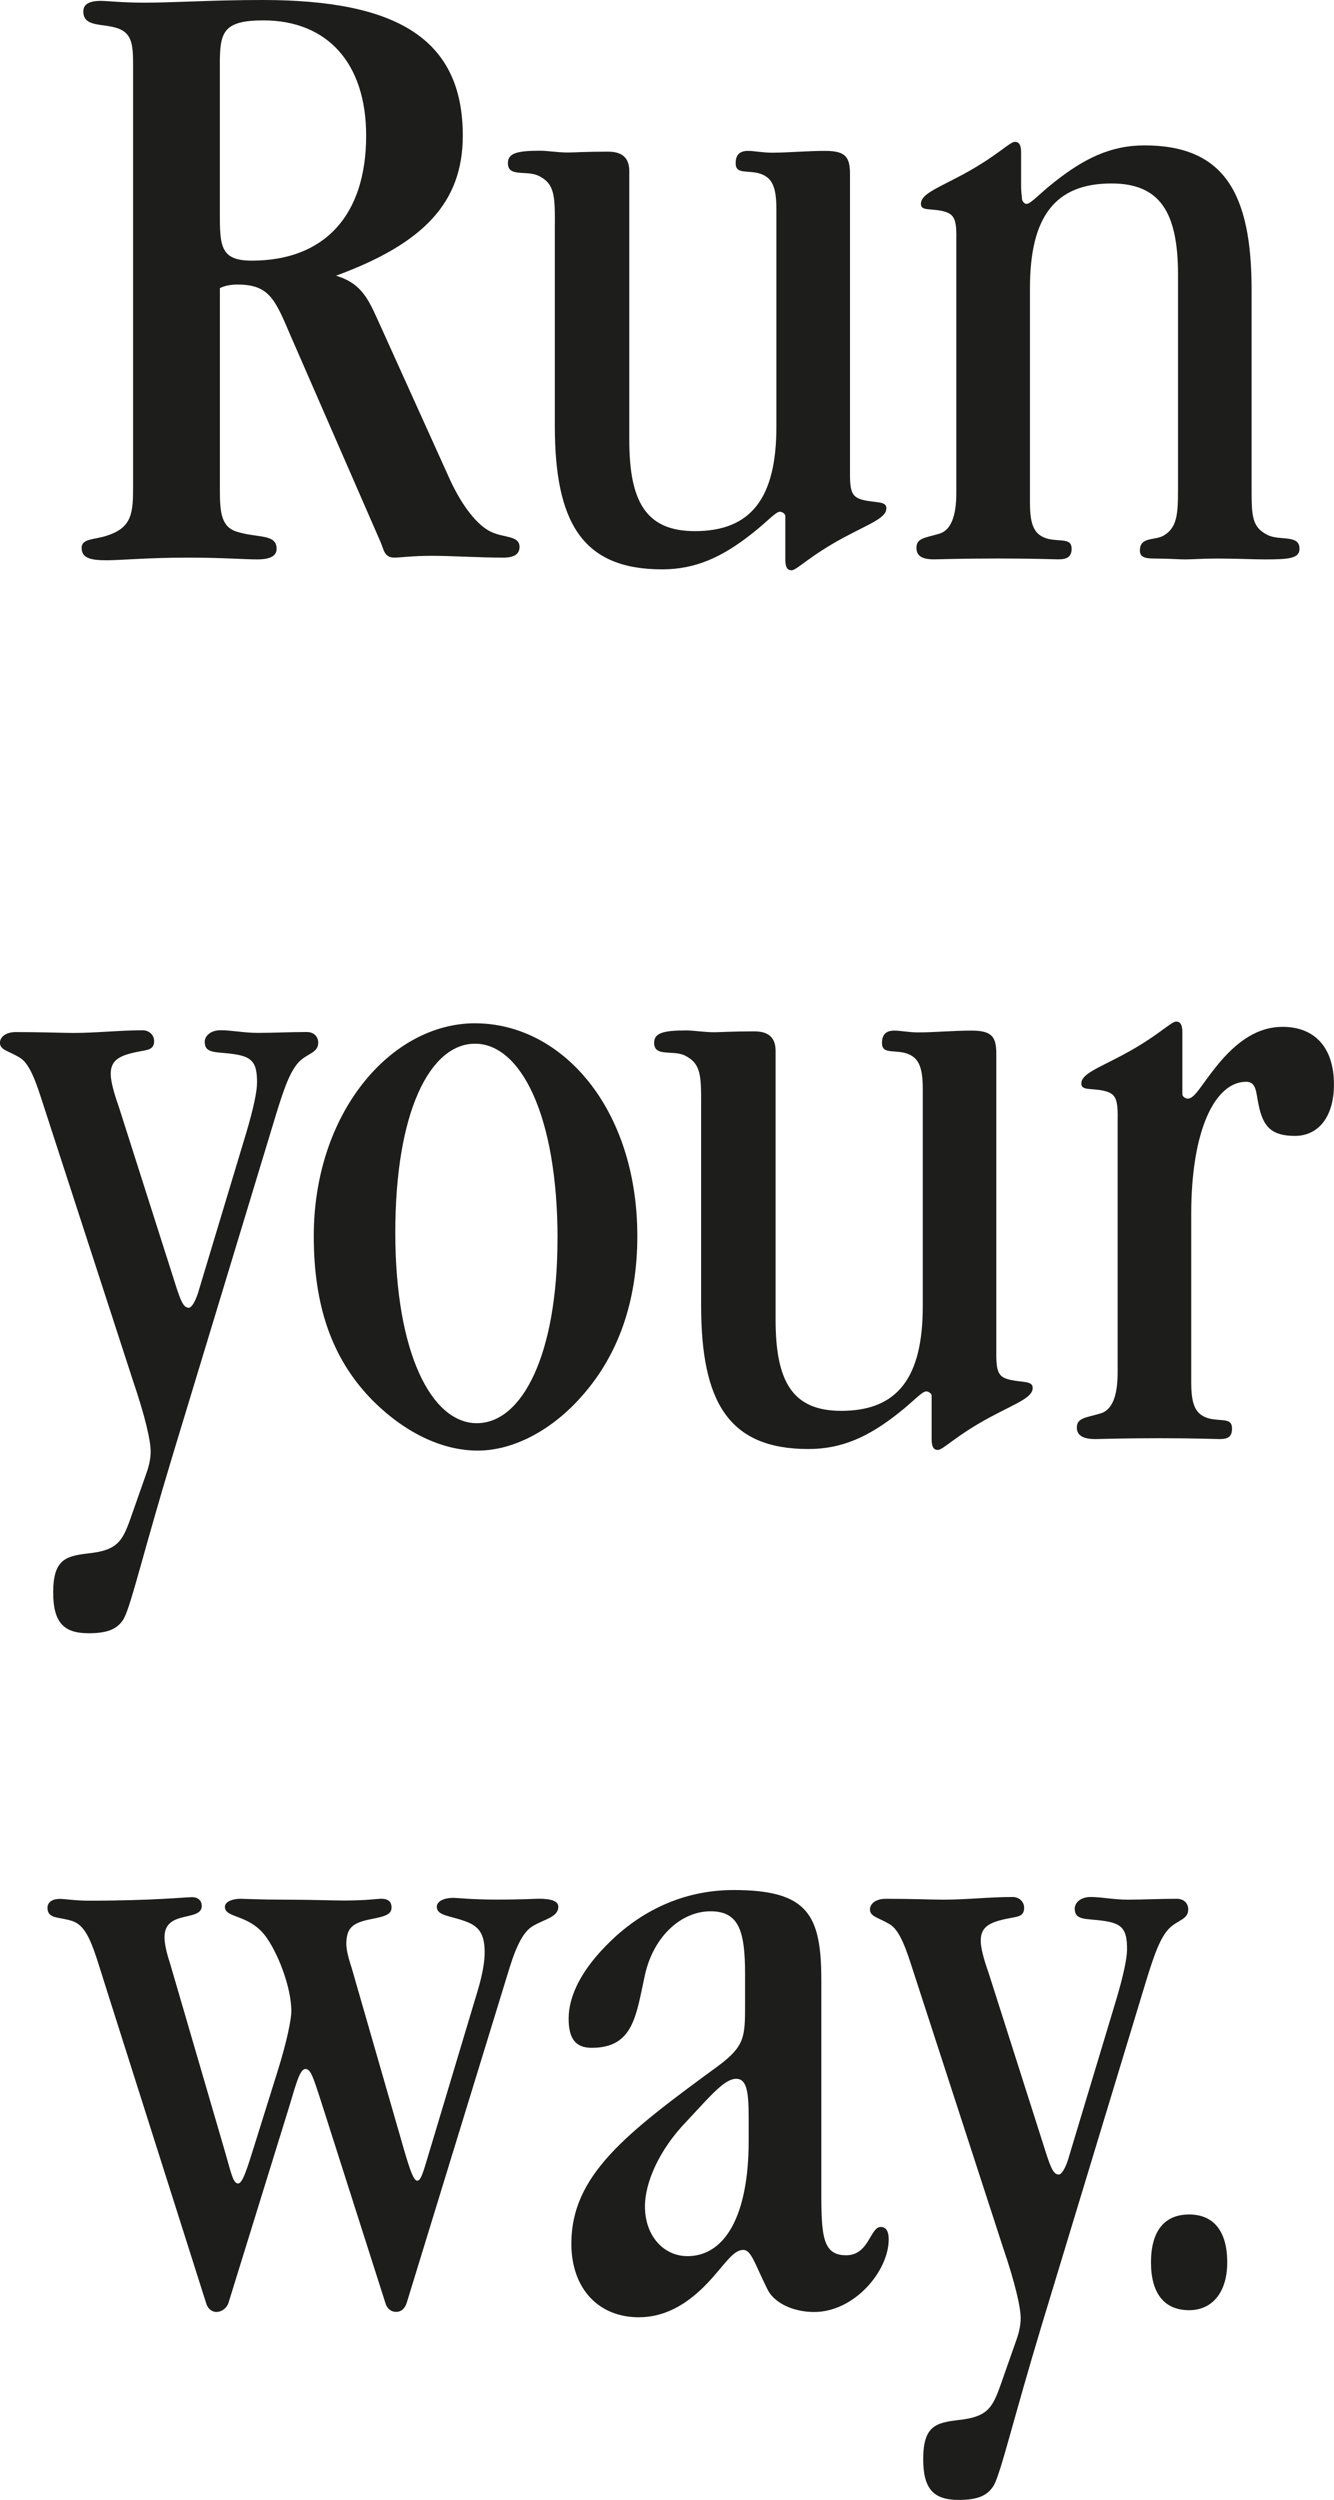
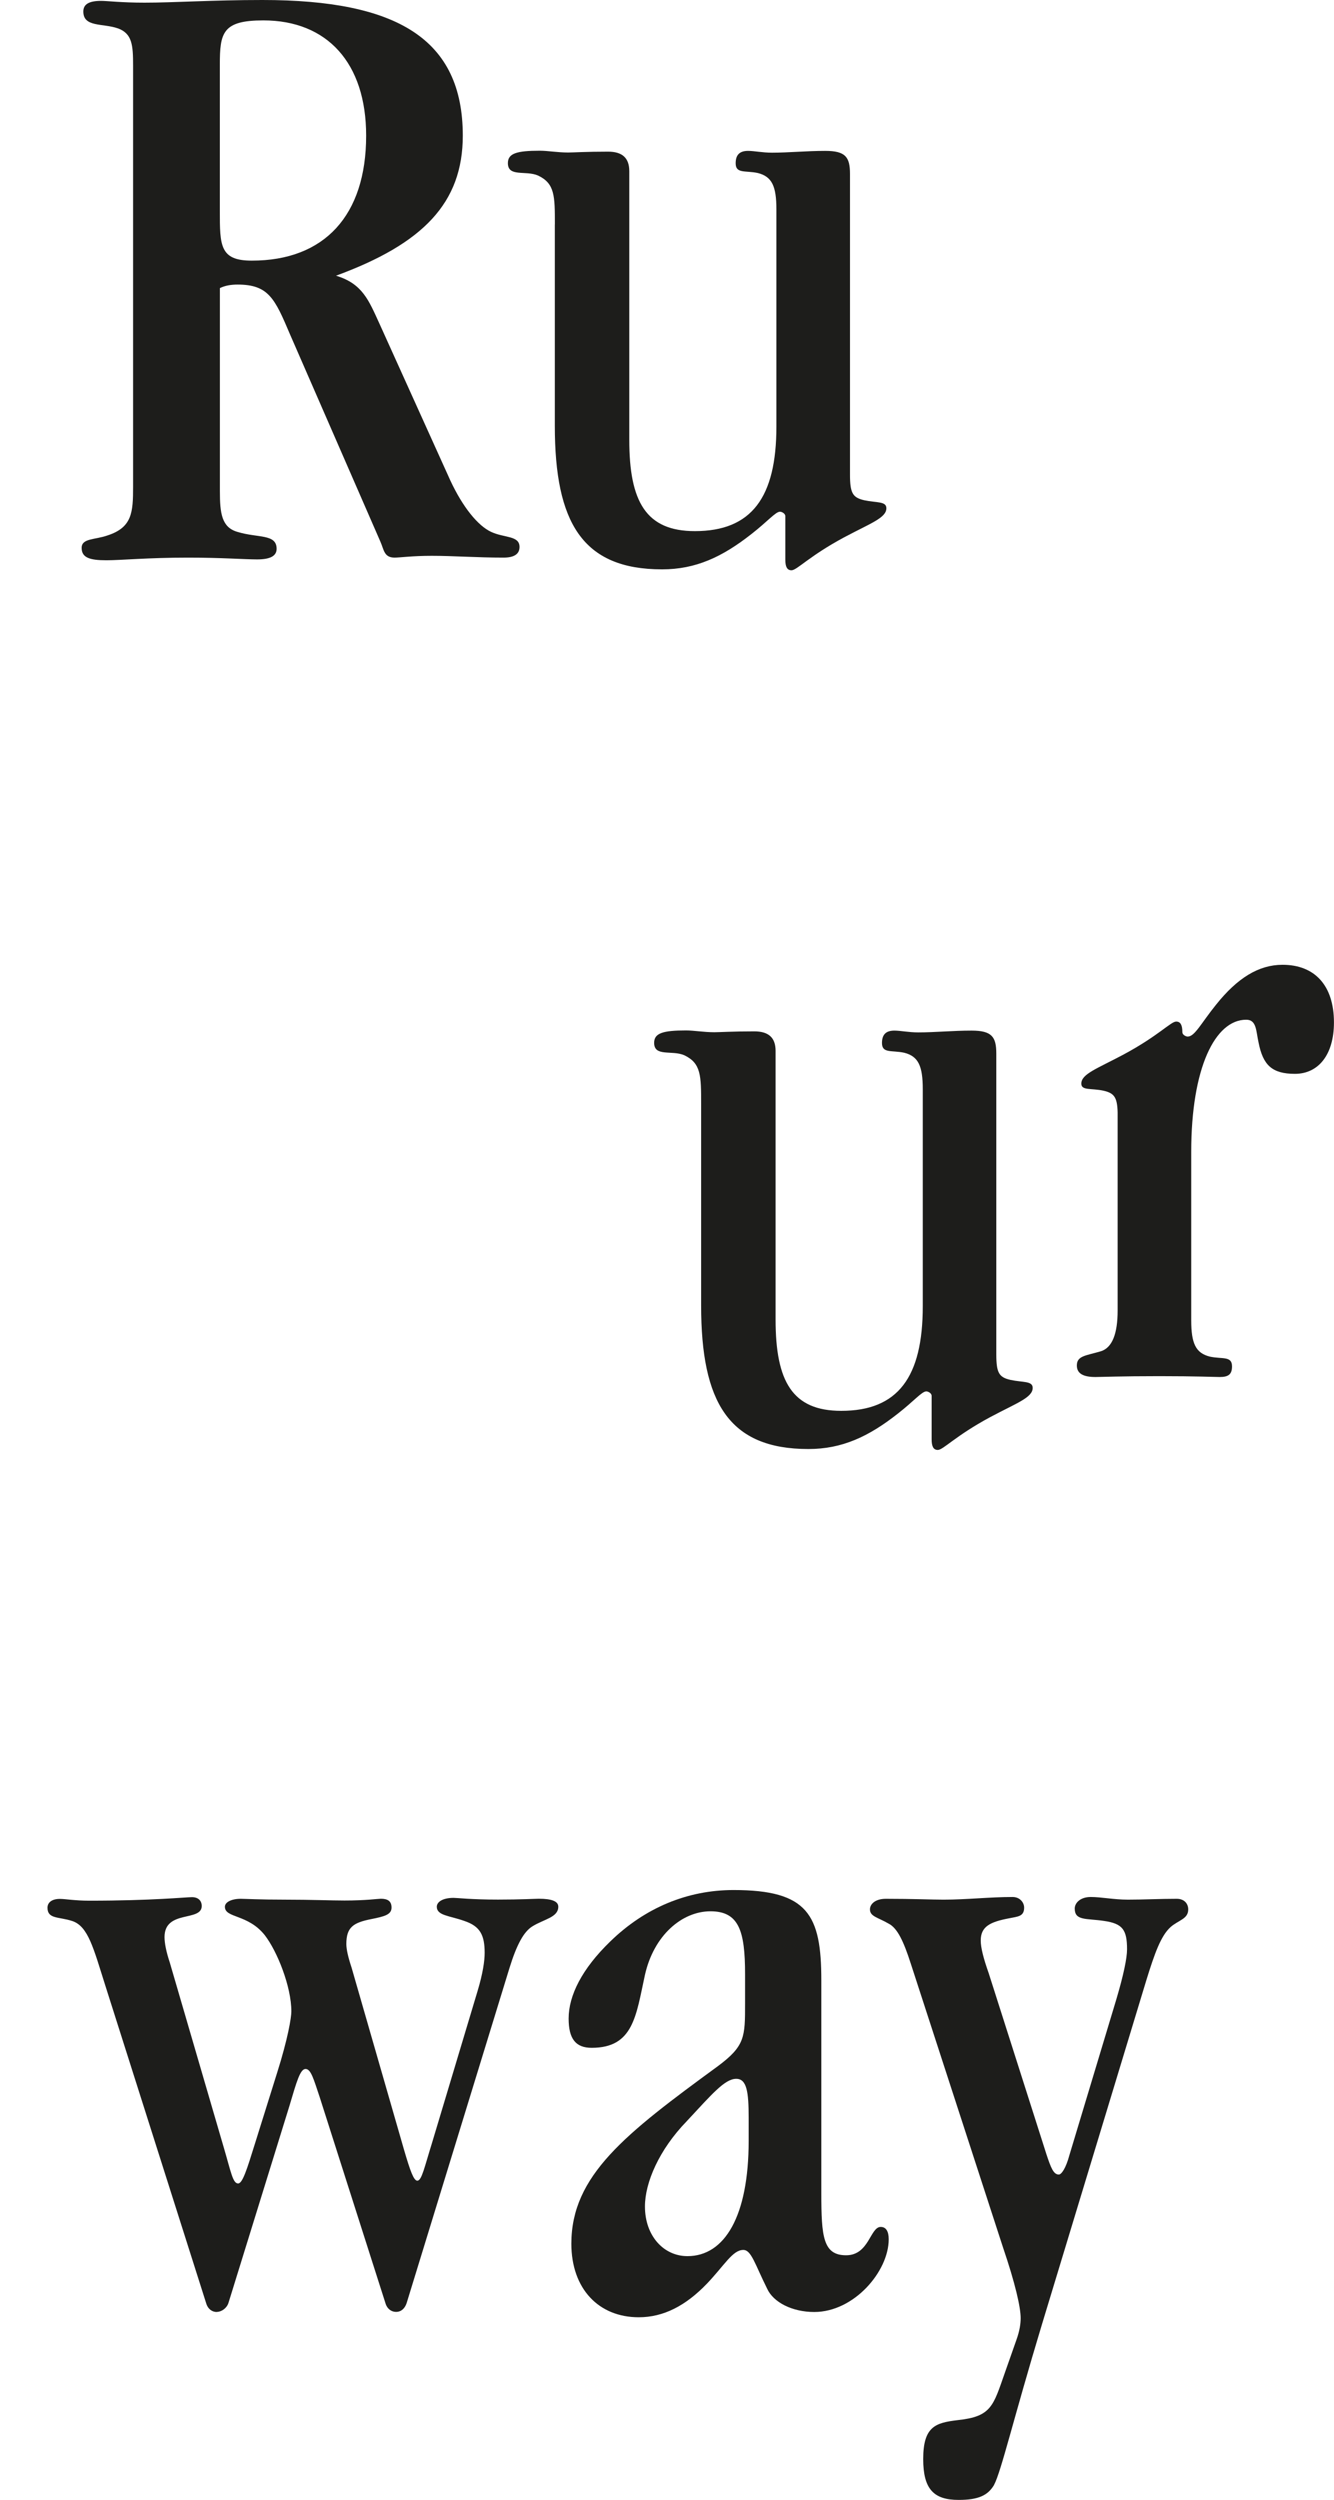
<svg xmlns="http://www.w3.org/2000/svg" id="Capa_2" data-name="Capa 2" viewBox="0 0 245.27 459.62">
  <defs>
    <style>
      .cls-1 {
        fill: #1d1d1b;
      }
    </style>
  </defs>
  <g id="Capa_1-2" data-name="Capa 1">
    <g>
      <path class="cls-1" d="M21.68,5.22c-2.77-.98-6.36-.16-6.36-3.1,0-1.3.98-1.96,3.26-1.96,1.14,0,3.75.33,7.99.33,5.38,0,12.55-.49,21.68-.49,24.78,0,36.84,7.17,36.84,24.94,0,12.39-7.33,19.88-23.31,25.75,4.89,1.47,6.03,4.56,7.98,8.8l13.04,28.85c2.28,4.89,5.05,8.31,7.5,9.45,2.45,1.14,5.22.65,5.22,2.77,0,1.3-.98,1.96-2.93,1.96-4.89,0-9.29-.33-13.2-.33-3.59,0-5.87.33-6.84.33-1.96,0-1.96-1.47-2.61-2.93l-16.63-38.14c-2.77-6.52-3.91-9.13-9.62-9.13-1.14,0-2.28.16-3.26.65v37.33c0,4.07.32,6.68,3.26,7.5,3.75,1.14,7.17.33,7.17,3.1,0,1.3-1.14,1.95-3.59,1.95-2.28,0-6.52-.33-12.71-.33-7.34,0-12.39.49-14.99.49-3.1,0-4.56-.49-4.56-2.28s2.44-1.47,4.73-2.28c4.56-1.47,4.73-4.24,4.73-8.96V12.06c0-3.75-.16-5.87-2.77-6.84M40.42,38.79c0,6.36,0,9.13,5.87,9.13,13.37,0,21.03-8.31,21.03-22.98,0-13.37-7.17-21.19-18.91-21.19-7.5,0-7.99,2.28-7.99,8.15v26.9Z" />
      <path class="cls-1" d="M102.02,41.24c0-5.21,0-7.5-3.1-8.97-2.28-.98-5.54.33-5.54-2.28,0-1.79,1.63-2.28,5.87-2.28,1.47,0,3.26.33,5.21.33.98,0,3.26-.16,7.33-.16,2.61,0,3.91,1.14,3.91,3.59v49.39c0,11.41,3.1,16.79,12.06,16.79,10.43,0,14.99-6.2,14.99-19.23v-39.93c0-4.24-.81-6.03-3.42-6.68-2.28-.49-4.07.16-4.07-1.79,0-1.47.65-2.28,2.28-2.28,1.14,0,2.61.33,4.4.33,3.09,0,6.36-.33,9.78-.33,3.75,0,4.56,1.14,4.56,4.24v55.26c0,3.42.49,4.24,2.61,4.73,2.28.49,4.08.16,4.08,1.47,0,1.79-2.94,2.77-7.82,5.38-6.36,3.42-8.64,6.03-9.62,6.03-.82,0-1.14-.65-1.14-1.96v-7.99c0-.49-.65-.82-.98-.82-.81,0-2.28,1.79-5.22,4.08-5.38,4.24-10.27,6.52-16.46,6.52-14.67,0-19.72-8.64-19.72-26.4v-37Z" />
-       <path class="cls-1" d="M175.84,43.52c0-3.42-.49-4.24-2.61-4.73-2.28-.49-3.91,0-3.91-1.3,0-1.79,2.77-2.77,7.66-5.38,6.36-3.42,8.64-6.03,9.62-6.03.82,0,1.14.65,1.14,1.95v6.19c0,1.14.16,1.96.16,2.29,0,.49.49.98.82.98.81,0,2.28-1.79,5.21-4.08,5.38-4.24,10.27-6.68,16.47-6.68,14.67,0,19.72,8.8,19.72,26.56v36.35c0,5.21,0,7.33,3.1,8.8,2.28.98,5.71-.16,5.71,2.45,0,1.79-1.96,1.96-6.36,1.96-2.28,0-5.21-.16-8.8-.16-2.61,0-4.56.16-5.87.16-1.14,0-3.1-.16-5.71-.16-1.79,0-2.61-.33-2.61-1.47,0-2.61,2.77-1.79,4.4-2.77,2.44-1.47,2.61-3.91,2.61-8.48v-39.45c0-11.41-3.26-16.79-12.23-16.79-10.43,0-14.99,6.19-14.99,19.23v39.45c0,4.24.81,6.03,3.42,6.68,2.28.49,4.24-.16,4.24,1.79,0,1.47-.82,1.96-2.45,1.96-.65,0-4.4-.16-11.08-.16-7.01,0-10.92.16-11.74.16-2.28,0-3.26-.65-3.26-2.12,0-1.79,1.47-1.79,4.24-2.61,2.12-.65,3.09-3.26,3.09-7.5v-47.11Z" />
-       <path class="cls-1" d="M22.82,297.51c-1.14,1.96-2.93,2.77-6.52,2.77-4.56,0-6.52-1.95-6.52-7.5,0-6.03,2.28-6.68,6.35-7.17,6.2-.65,6.52-2.61,8.64-8.64l2.12-6.03c.65-1.8.81-3.1.81-4.08,0-1.95-.98-6.35-3.26-13.04l-16.95-52.16c-1.31-4.07-2.45-6.52-4.08-7.34-1.96-1.14-3.42-1.3-3.42-2.61,0-.98.98-1.96,2.93-1.96,4.89,0,8.48.16,10.59.16,4.24,0,8.48-.49,12.71-.49,1.3,0,2.12.98,2.12,1.95,0,1.63-1.14,1.63-2.77,1.96-3.42.65-5.21,1.47-5.21,4.08,0,1.3.49,3.26,1.47,6.03l10.6,33.25c.81,2.45,1.3,3.75,2.28,3.75.49,0,1.3-1.14,1.96-3.59l8.64-28.69c1.3-4.4,1.95-7.5,1.95-9.13,0-3.59-.81-4.73-4.24-5.22-3.26-.49-5.38,0-5.38-2.28,0-.98.98-2.12,2.94-2.12s4.24.49,6.84.49c2.94,0,5.87-.16,8.97-.16,1.47,0,2.12.98,2.12,1.96,0,1.79-1.79,1.95-3.26,3.26-1.79,1.63-2.93,4.89-4.4,9.62l-19.23,63.4c-5.22,17.28-7.5,27.06-8.8,29.5" />
-       <path class="cls-1" d="M87.35,188.14c15.98,0,29.83,15.65,29.83,39.12,0,11.25-3.09,20.86-9.29,28.36-5.87,7.17-13.37,11.08-20.05,11.08s-13.69-3.42-19.72-9.62c-7.17-7.5-10.43-17.11-10.43-29.83,0-22.66,14.18-39.12,29.67-39.12M102.51,227.75c0-22.82-6.85-35.86-15.16-35.86s-14.67,12.55-14.67,34.72,6.68,35.05,14.99,35.05,14.83-12.55,14.83-33.91" />
      <path class="cls-1" d="M128.91,202.98c0-5.21,0-7.5-3.1-8.97-2.28-.98-5.54.33-5.54-2.28,0-1.79,1.63-2.28,5.87-2.28,1.47,0,3.26.33,5.21.33.98,0,3.26-.16,7.34-.16,2.61,0,3.91,1.14,3.91,3.59v49.39c0,11.41,3.1,16.79,12.07,16.79,10.43,0,14.99-6.19,14.99-19.23v-39.93c0-4.24-.81-6.03-3.42-6.68-2.28-.49-4.08.16-4.08-1.79,0-1.47.65-2.28,2.28-2.28,1.14,0,2.61.33,4.4.33,3.09,0,6.35-.33,9.78-.33,3.75,0,4.56,1.14,4.56,4.24v55.26c0,3.42.49,4.24,2.61,4.72,2.28.49,4.08.16,4.08,1.47,0,1.79-2.93,2.77-7.82,5.38-6.36,3.42-8.64,6.03-9.62,6.03-.81,0-1.14-.65-1.14-1.96v-7.99c0-.49-.65-.82-.98-.82-.81,0-2.28,1.79-5.22,4.08-5.38,4.24-10.26,6.52-16.46,6.52-14.67,0-19.72-8.64-19.72-26.4v-37Z" />
-       <path class="cls-1" d="M205.5,205.26c0-3.42-.49-4.24-2.61-4.73-2.28-.49-4.08,0-4.08-1.3,0-1.79,2.94-2.77,7.82-5.38,6.36-3.42,8.64-6.03,9.62-6.03.81,0,1.14.65,1.14,1.95v11.41c0,.49.65.81.98.81,1.3,0,2.45-2.44,5.22-5.87,3.91-4.89,7.82-7.33,12.22-7.33,5.87,0,9.45,3.75,9.45,10.6,0,6.03-2.93,9.45-7.17,9.45s-5.87-1.63-6.68-5.71c-.49-2.12-.33-4.24-2.28-4.24-5.7,0-10.11,8.8-10.11,24.29v30.97c0,4.24.81,6.03,3.43,6.68,2.28.49,4.07-.16,4.07,1.79,0,1.47-.65,1.96-2.28,1.96-.65,0-4.4-.16-11.08-.16-7.01,0-10.92.16-11.74.16-2.28,0-3.43-.65-3.43-2.12,0-1.79,1.63-1.79,4.4-2.61,2.12-.65,3.1-3.26,3.1-7.5v-47.11Z" />
+       <path class="cls-1" d="M205.5,205.26c0-3.42-.49-4.24-2.61-4.73-2.28-.49-4.08,0-4.08-1.3,0-1.79,2.94-2.77,7.82-5.38,6.36-3.42,8.64-6.03,9.62-6.03.81,0,1.14.65,1.14,1.95c0,.49.65.81.98.81,1.3,0,2.45-2.44,5.22-5.87,3.91-4.89,7.82-7.33,12.22-7.33,5.87,0,9.45,3.75,9.45,10.6,0,6.03-2.93,9.45-7.17,9.45s-5.87-1.63-6.68-5.71c-.49-2.12-.33-4.24-2.28-4.24-5.7,0-10.11,8.8-10.11,24.29v30.97c0,4.24.81,6.03,3.43,6.68,2.28.49,4.07-.16,4.07,1.79,0,1.47-.65,1.96-2.28,1.96-.65,0-4.4-.16-11.08-.16-7.01,0-10.92.16-11.74.16-2.28,0-3.43-.65-3.43-2.12,0-1.79,1.63-1.79,4.4-2.61,2.12-.65,3.1-3.26,3.1-7.5v-47.11Z" />
      <path class="cls-1" d="M39.86,425.07c-.82,0-1.63-.49-1.96-1.63l-18.58-58.52c-2.12-6.68-3.1-10.76-6.03-11.73-2.44-.81-4.56-.33-4.56-2.44,0-.98.82-1.63,2.28-1.63.98,0,2.77.33,5.38.33,11.57,0,17.77-.65,18.91-.65s1.79.65,1.79,1.63c0,2.93-6.84.65-6.84,5.71,0,1.14.33,2.77.98,4.72l9.94,34.06c1.3,4.4,1.63,6.52,2.61,6.52.82,0,1.63-2.61,3.1-7.34l4.08-13.04c1.96-6.2,2.61-10.11,2.61-11.25,0-4.57-2.61-11.08-4.89-14.02-3.1-3.91-7.33-3.1-7.33-5.22,0-.82,1.14-1.47,2.93-1.47.65,0,3.42.16,8.15.16s8.48.16,10.92.16c3.91,0,6.19-.33,6.68-.33,1.31,0,1.96.49,1.96,1.63,0,1.3-1.3,1.63-3.75,2.12-3.26.65-4.56,1.47-4.56,4.57,0,.98.33,2.44.98,4.4l9.62,33.41c1.14,3.91,1.79,5.71,2.45,5.71.81,0,1.3-2.44,2.77-7.17l8.31-27.71c.98-3.26,1.3-5.54,1.3-7.01,0-3.26-.82-4.89-3.75-5.87-2.77-.98-5.05-.98-5.05-2.61,0-.82.98-1.63,3.1-1.63.65,0,3.26.32,8.15.32,4.24,0,6.84-.16,7.5-.16,2.44,0,3.59.49,3.59,1.47,0,1.96-2.61,2.28-4.73,3.59-1.63.98-2.93,3.43-4.24,7.66l-18.91,61.61c-.32.98-.98,1.63-1.95,1.63-.81,0-1.63-.49-1.96-1.63l-12.07-37.82c-1.14-3.42-1.63-5.21-2.61-5.21s-1.63,2.28-2.93,6.68l-11.25,36.35c-.32.98-1.3,1.63-2.12,1.63" />
      <path class="cls-1" d="M136.99,362.97c0-7.99-1.14-11.57-6.36-11.57s-10.43,4.4-12.06,11.74c-1.63,7.5-2.12,13.36-9.78,13.36-2.93,0-4.24-1.63-4.24-5.38,0-4.24,2.44-9.13,7.66-14.18,6.36-6.19,14.18-9.45,22.66-9.45,13.69,0,16.14,4.56,16.14,16.62v39.12c0,7.99.32,11.41,4.56,11.41s4.4-5.21,6.36-5.21c.98,0,1.47.81,1.47,2.28,0,5.87-6.35,13.36-13.69,13.36-4.08,0-7.5-1.79-8.64-4.24-2.28-4.57-2.93-7.17-4.4-7.17-1.96,0-3.43,2.77-6.68,6.19-3.91,4.07-7.99,6.19-12.55,6.19-7.34,0-12.39-5.21-12.39-13.53,0-12.55,9.94-20.21,26.89-32.6,5.05-3.75,5.05-5.38,5.05-11.57v-5.38ZM135.36,382.2c-2.12,0-4.56,2.93-9.12,7.82-5.05,5.21-7.66,11.25-7.66,15.65,0,5.38,3.42,9.13,7.82,9.13,6.84,0,11.25-7.34,11.25-21.19v-4.24c0-4.73-.33-7.17-2.29-7.17" />
      <path class="cls-1" d="M182.78,456.85c-1.14,1.96-2.93,2.77-6.52,2.77-4.56,0-6.52-1.95-6.52-7.5,0-6.03,2.28-6.68,6.35-7.17,6.2-.65,6.52-2.61,8.64-8.64l2.12-6.03c.65-1.8.81-3.1.81-4.08,0-1.96-.98-6.35-3.26-13.04l-16.95-52.16c-1.31-4.07-2.45-6.52-4.08-7.34-1.96-1.14-3.42-1.3-3.42-2.61,0-.98.98-1.95,2.93-1.95,4.89,0,8.48.16,10.59.16,4.24,0,8.48-.49,12.71-.49,1.3,0,2.12.98,2.12,1.96,0,1.63-1.14,1.63-2.77,1.96-3.42.65-5.21,1.47-5.21,4.08,0,1.3.49,3.26,1.47,6.03l10.6,33.25c.81,2.45,1.3,3.75,2.28,3.75.49,0,1.3-1.14,1.96-3.59l8.64-28.69c1.3-4.4,1.95-7.5,1.95-9.13,0-3.59-.81-4.73-4.24-5.22-3.26-.49-5.38,0-5.38-2.28,0-.98.98-2.12,2.94-2.12s4.24.49,6.84.49c2.94,0,5.87-.16,8.97-.16,1.47,0,2.12.98,2.12,1.95,0,1.79-1.79,1.96-3.26,3.26-1.79,1.63-2.93,4.89-4.4,9.62l-19.23,63.4c-5.22,17.28-7.5,27.06-8.8,29.5" />
-       <path class="cls-1" d="M218.63,407.14c4.4,0,7.01,2.94,7.01,8.8,0,5.54-2.77,8.8-7.01,8.8-4.57,0-7.01-3.1-7.01-8.8s2.44-8.8,7.01-8.8" />
    </g>
  </g>
</svg>